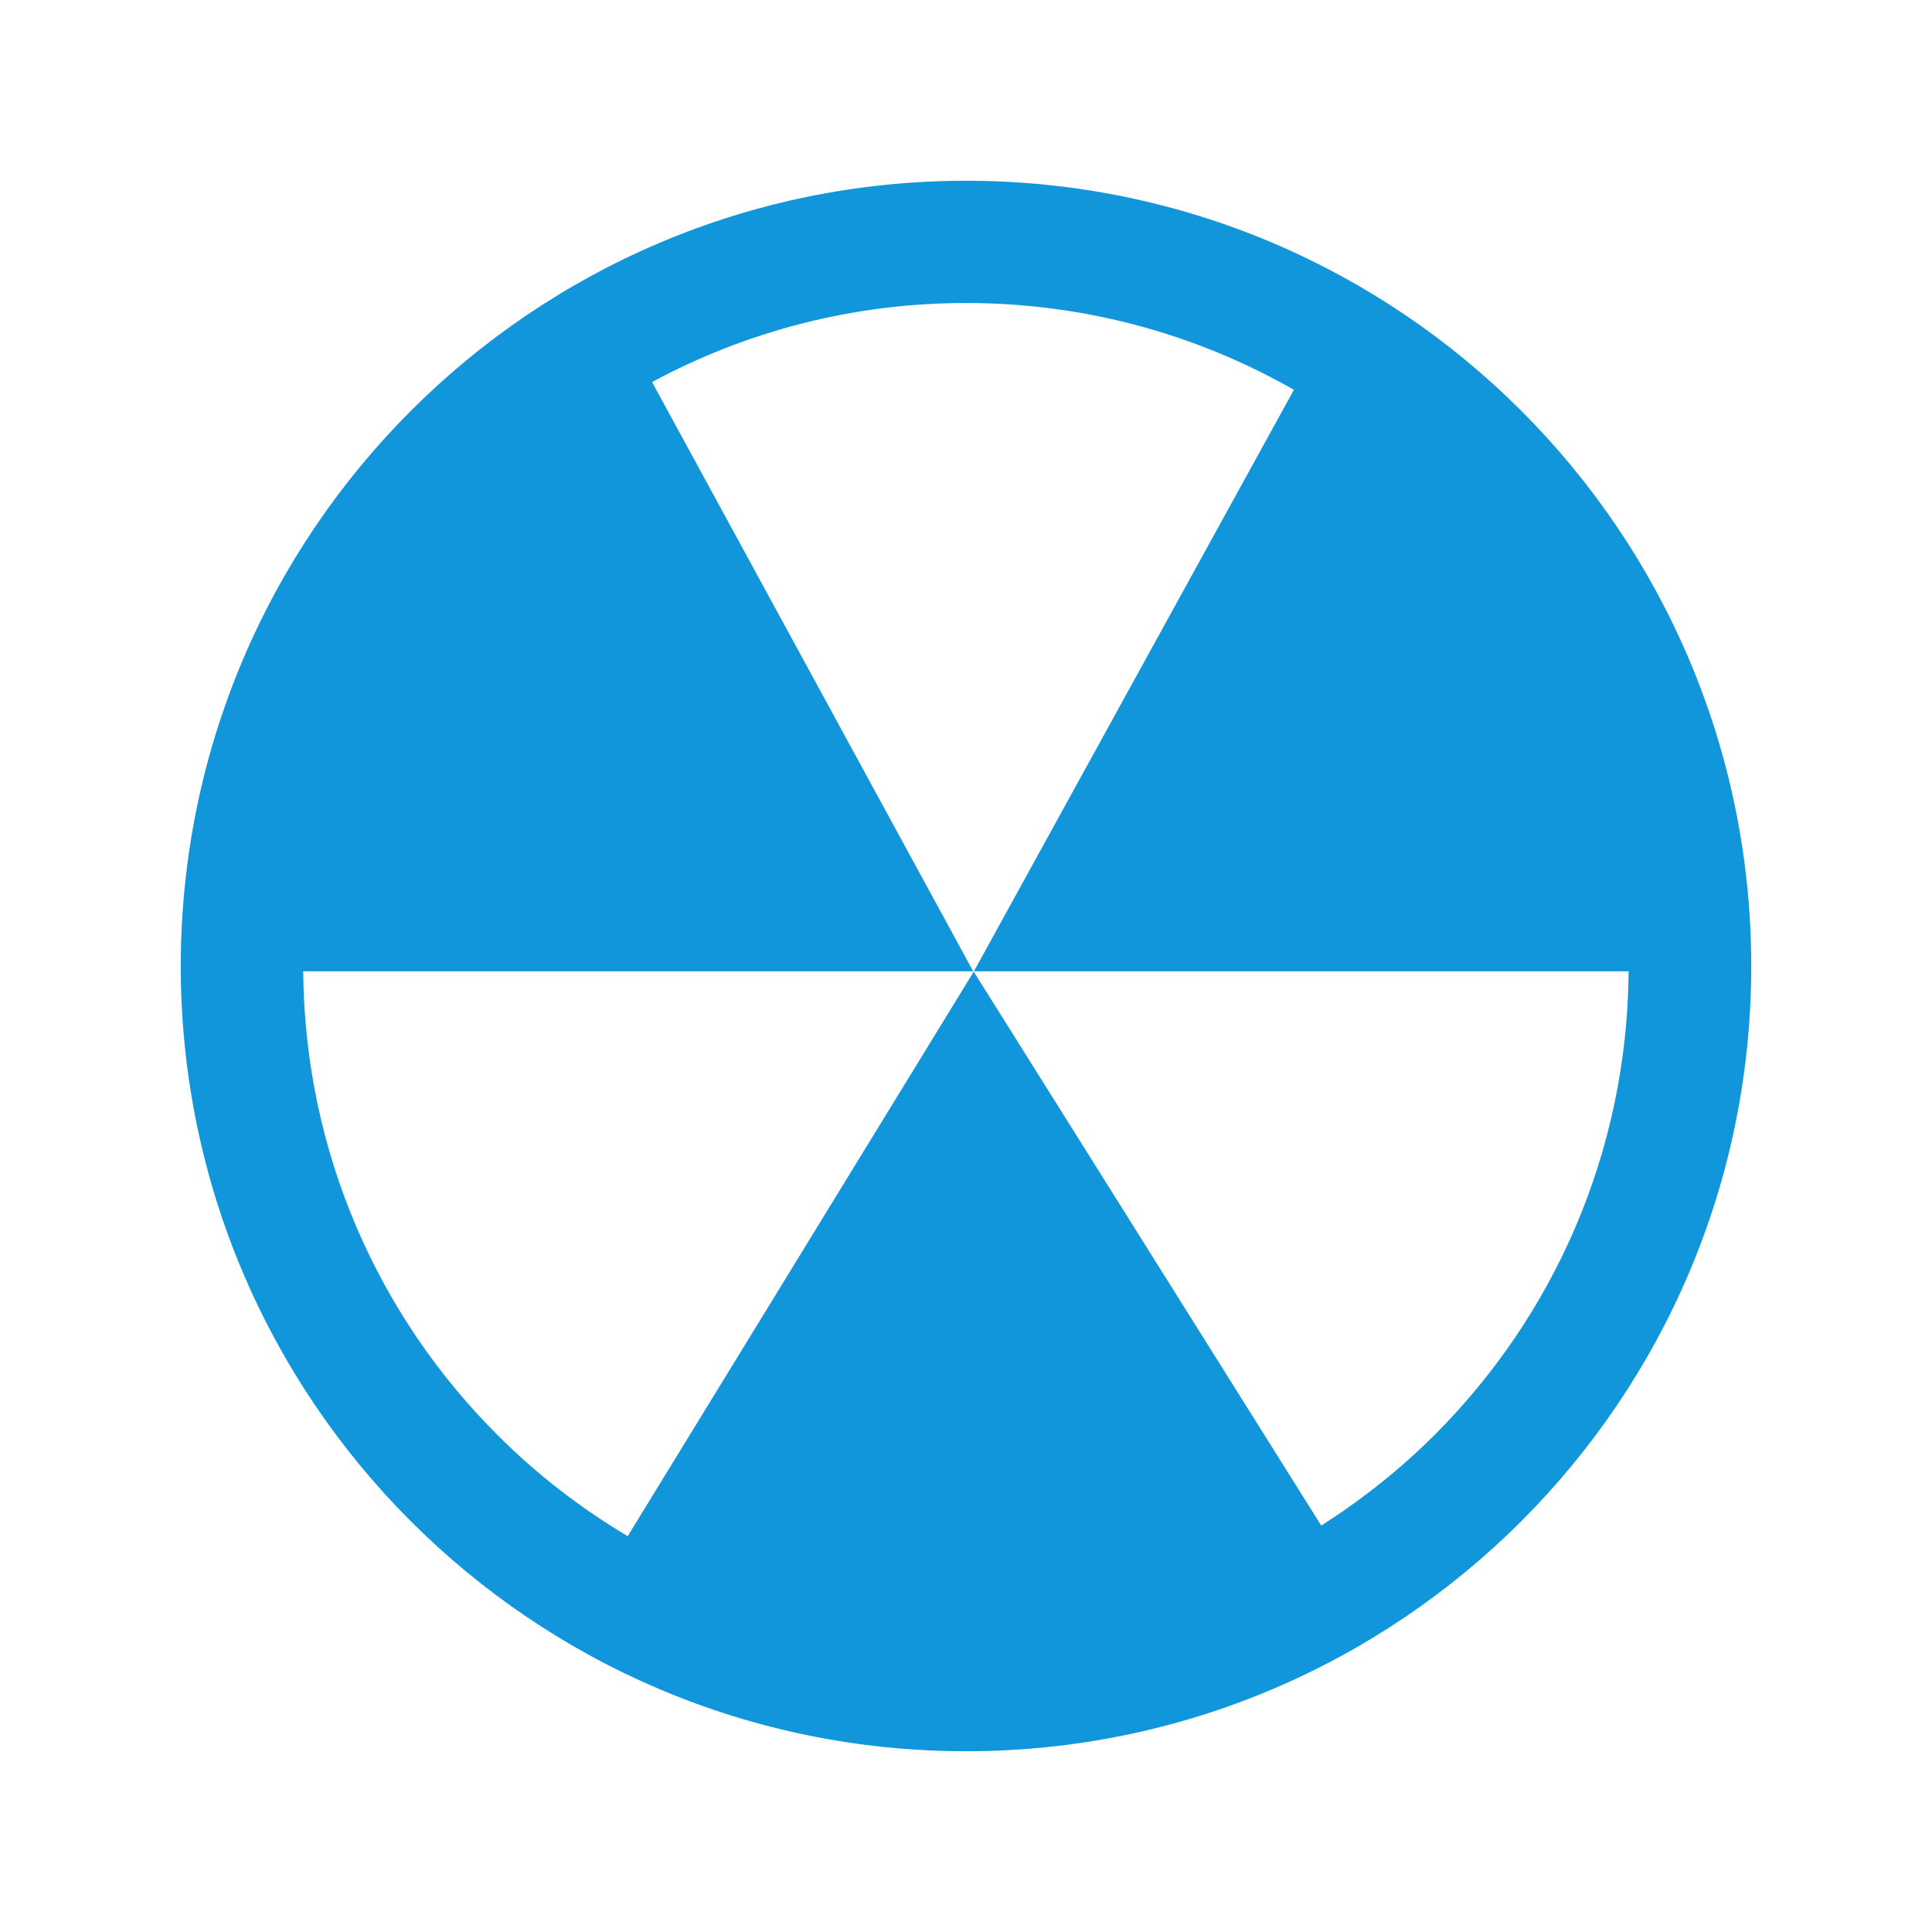
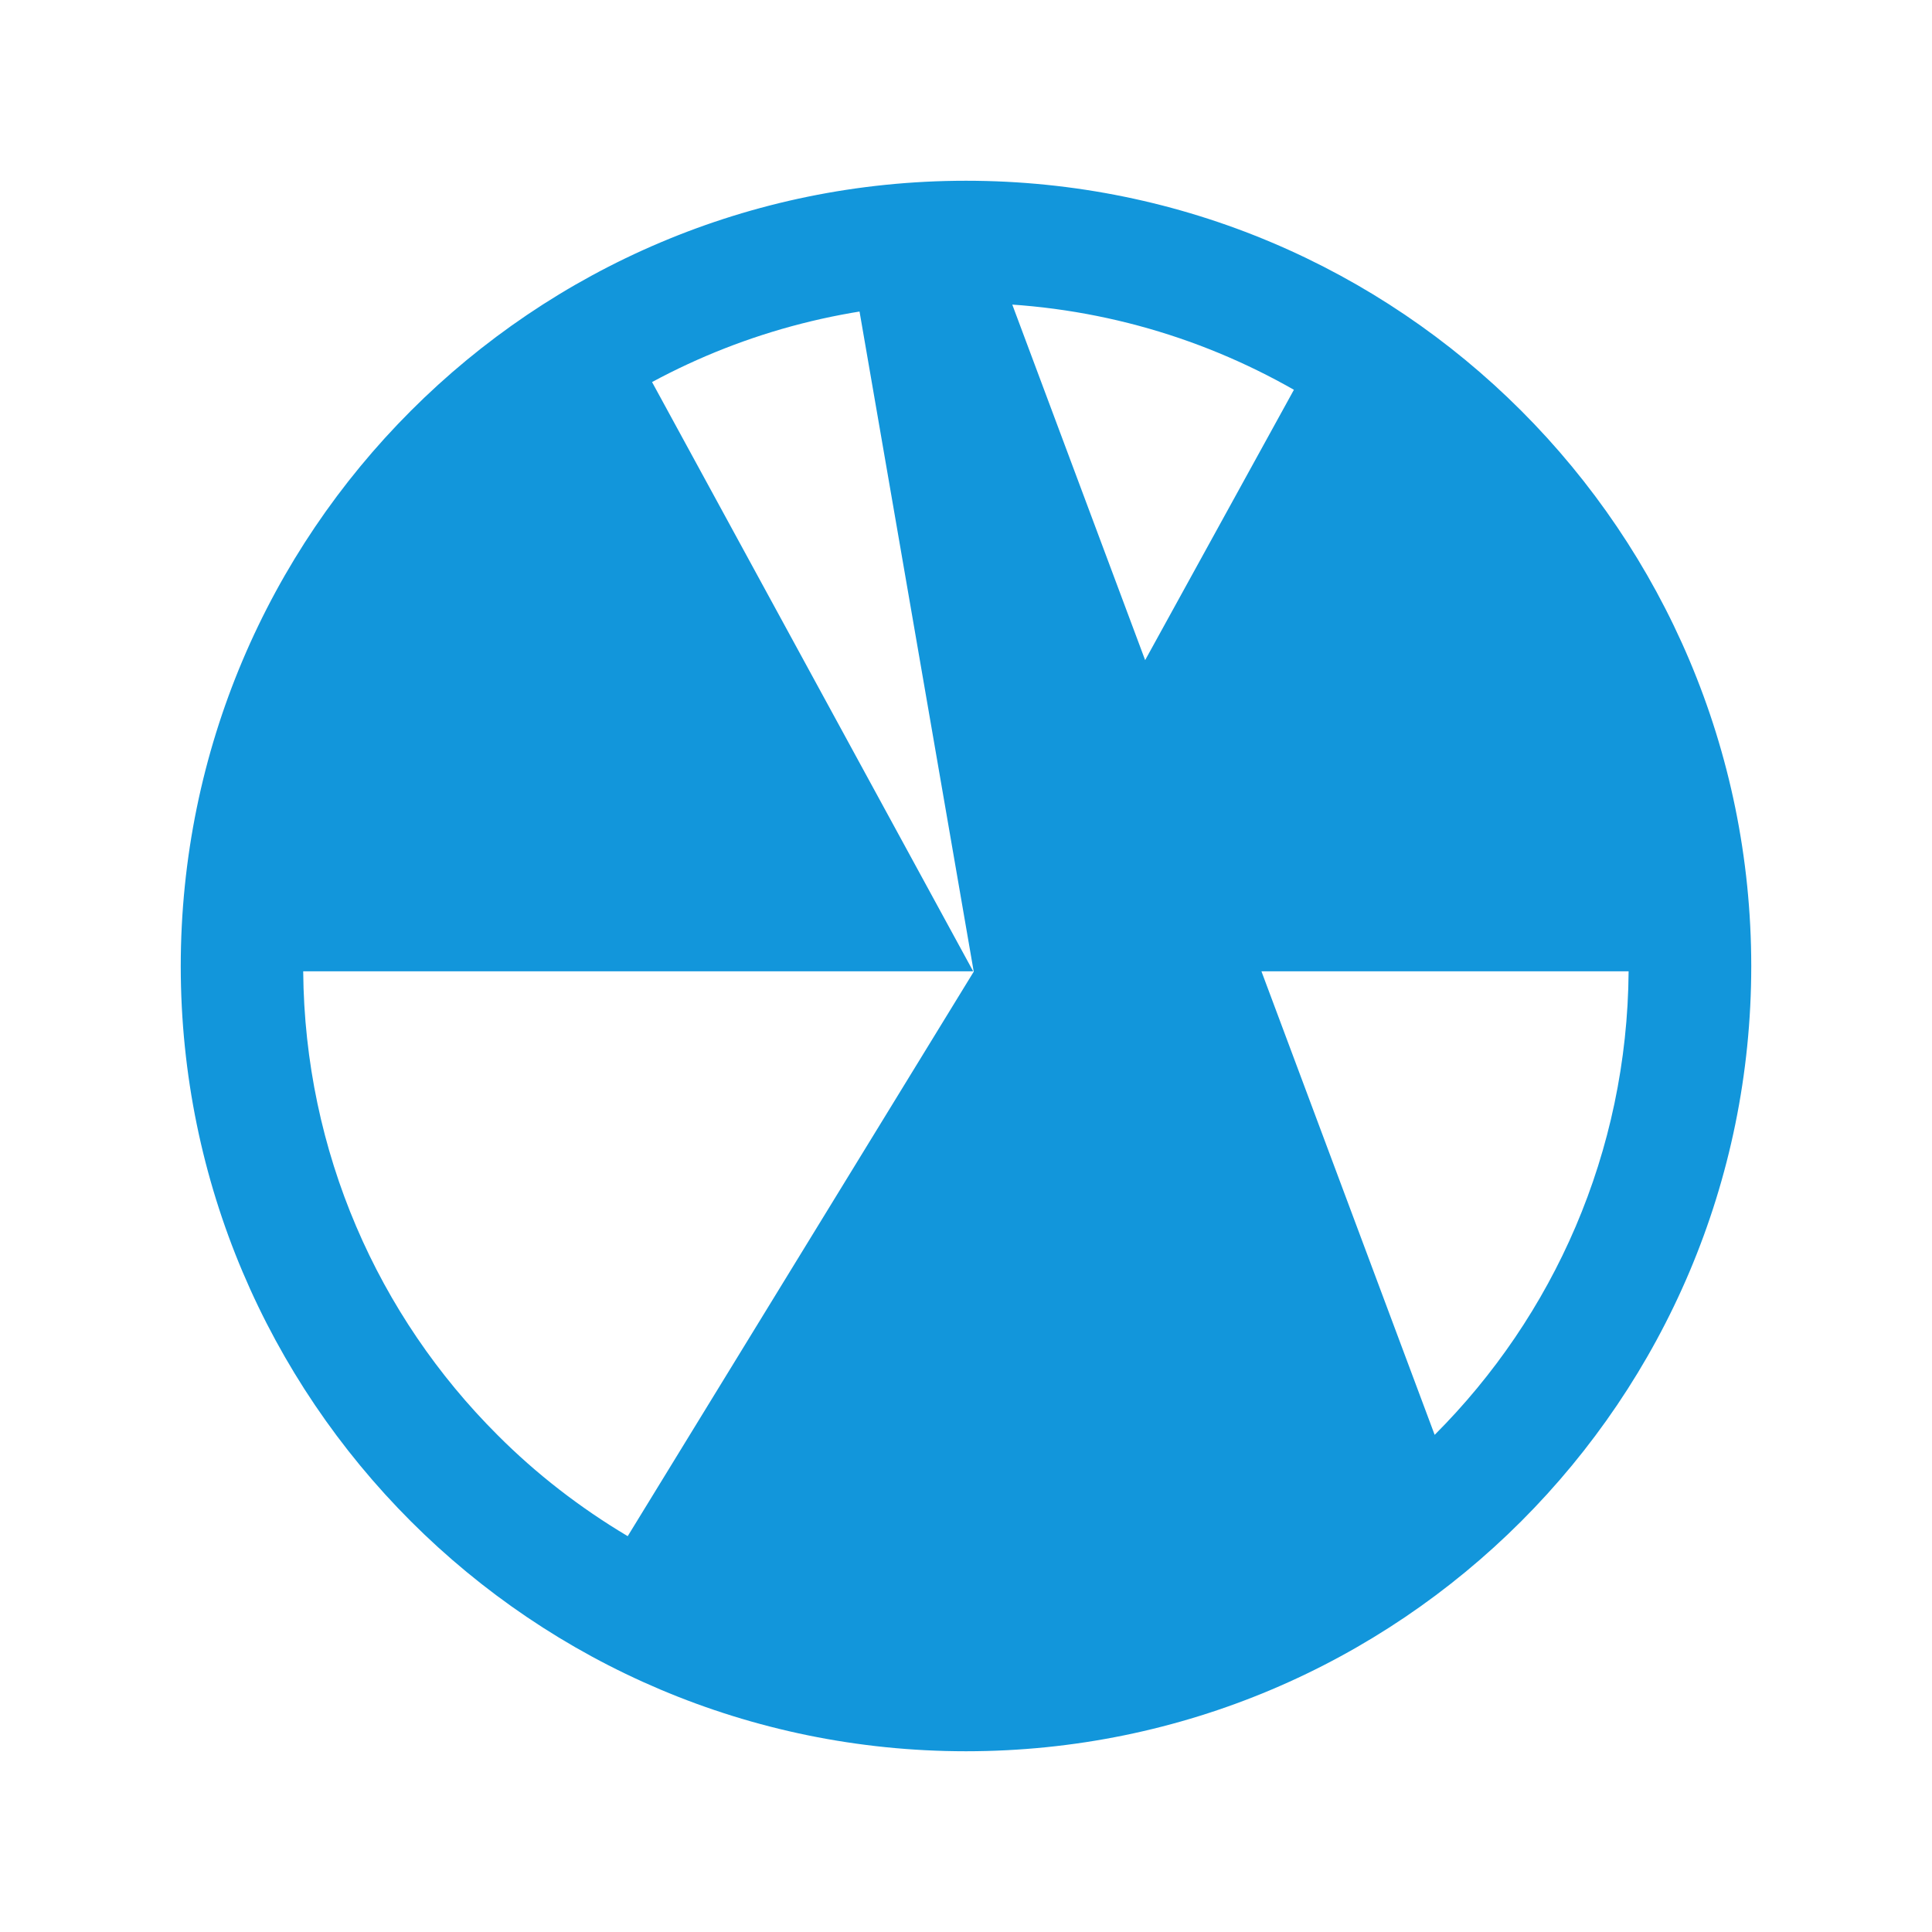
<svg xmlns="http://www.w3.org/2000/svg" t="1681824080268" class="icon" viewBox="0 0 1024 1024" version="1.1" p-id="9101" width="100" height="100">
-   <path d="M512 95.8c-229.8 0-416.1 186.4-416.2 416.3 0.1 229.8 186.4 416.1 416.2 416.1 229.9 0 416.2-186.4 416.2-416.2C928.1 282.1 741.9 95.8 512 95.8m248.4 664.7c-18.2 18.2-38.4 34.2-60.1 48.1L516.1 515 332.7 814.2c-25.2-15-48.5-33-69.1-53.7-63.1-63-102.1-149.7-102.9-245.7h355.1L345.6 202.5c49.5-26.7 106.2-41.9 166.4-41.9 63.4 0 122.6 16.8 173.8 46L516.2 514.8h347c-0.7 96-39.8 182.7-102.8 245.7" fill="#1296db" p-id="9102" />
+   <path d="M512 95.8c-229.8 0-416.1 186.4-416.2 416.3 0.1 229.8 186.4 416.1 416.2 416.1 229.9 0 416.2-186.4 416.2-416.2C928.1 282.1 741.9 95.8 512 95.8c-18.2 18.2-38.4 34.2-60.1 48.1L516.1 515 332.7 814.2c-25.2-15-48.5-33-69.1-53.7-63.1-63-102.1-149.7-102.9-245.7h355.1L345.6 202.5c49.5-26.7 106.2-41.9 166.4-41.9 63.4 0 122.6 16.8 173.8 46L516.2 514.8h347c-0.7 96-39.8 182.7-102.8 245.7" fill="#1296db" p-id="9102" />
</svg>